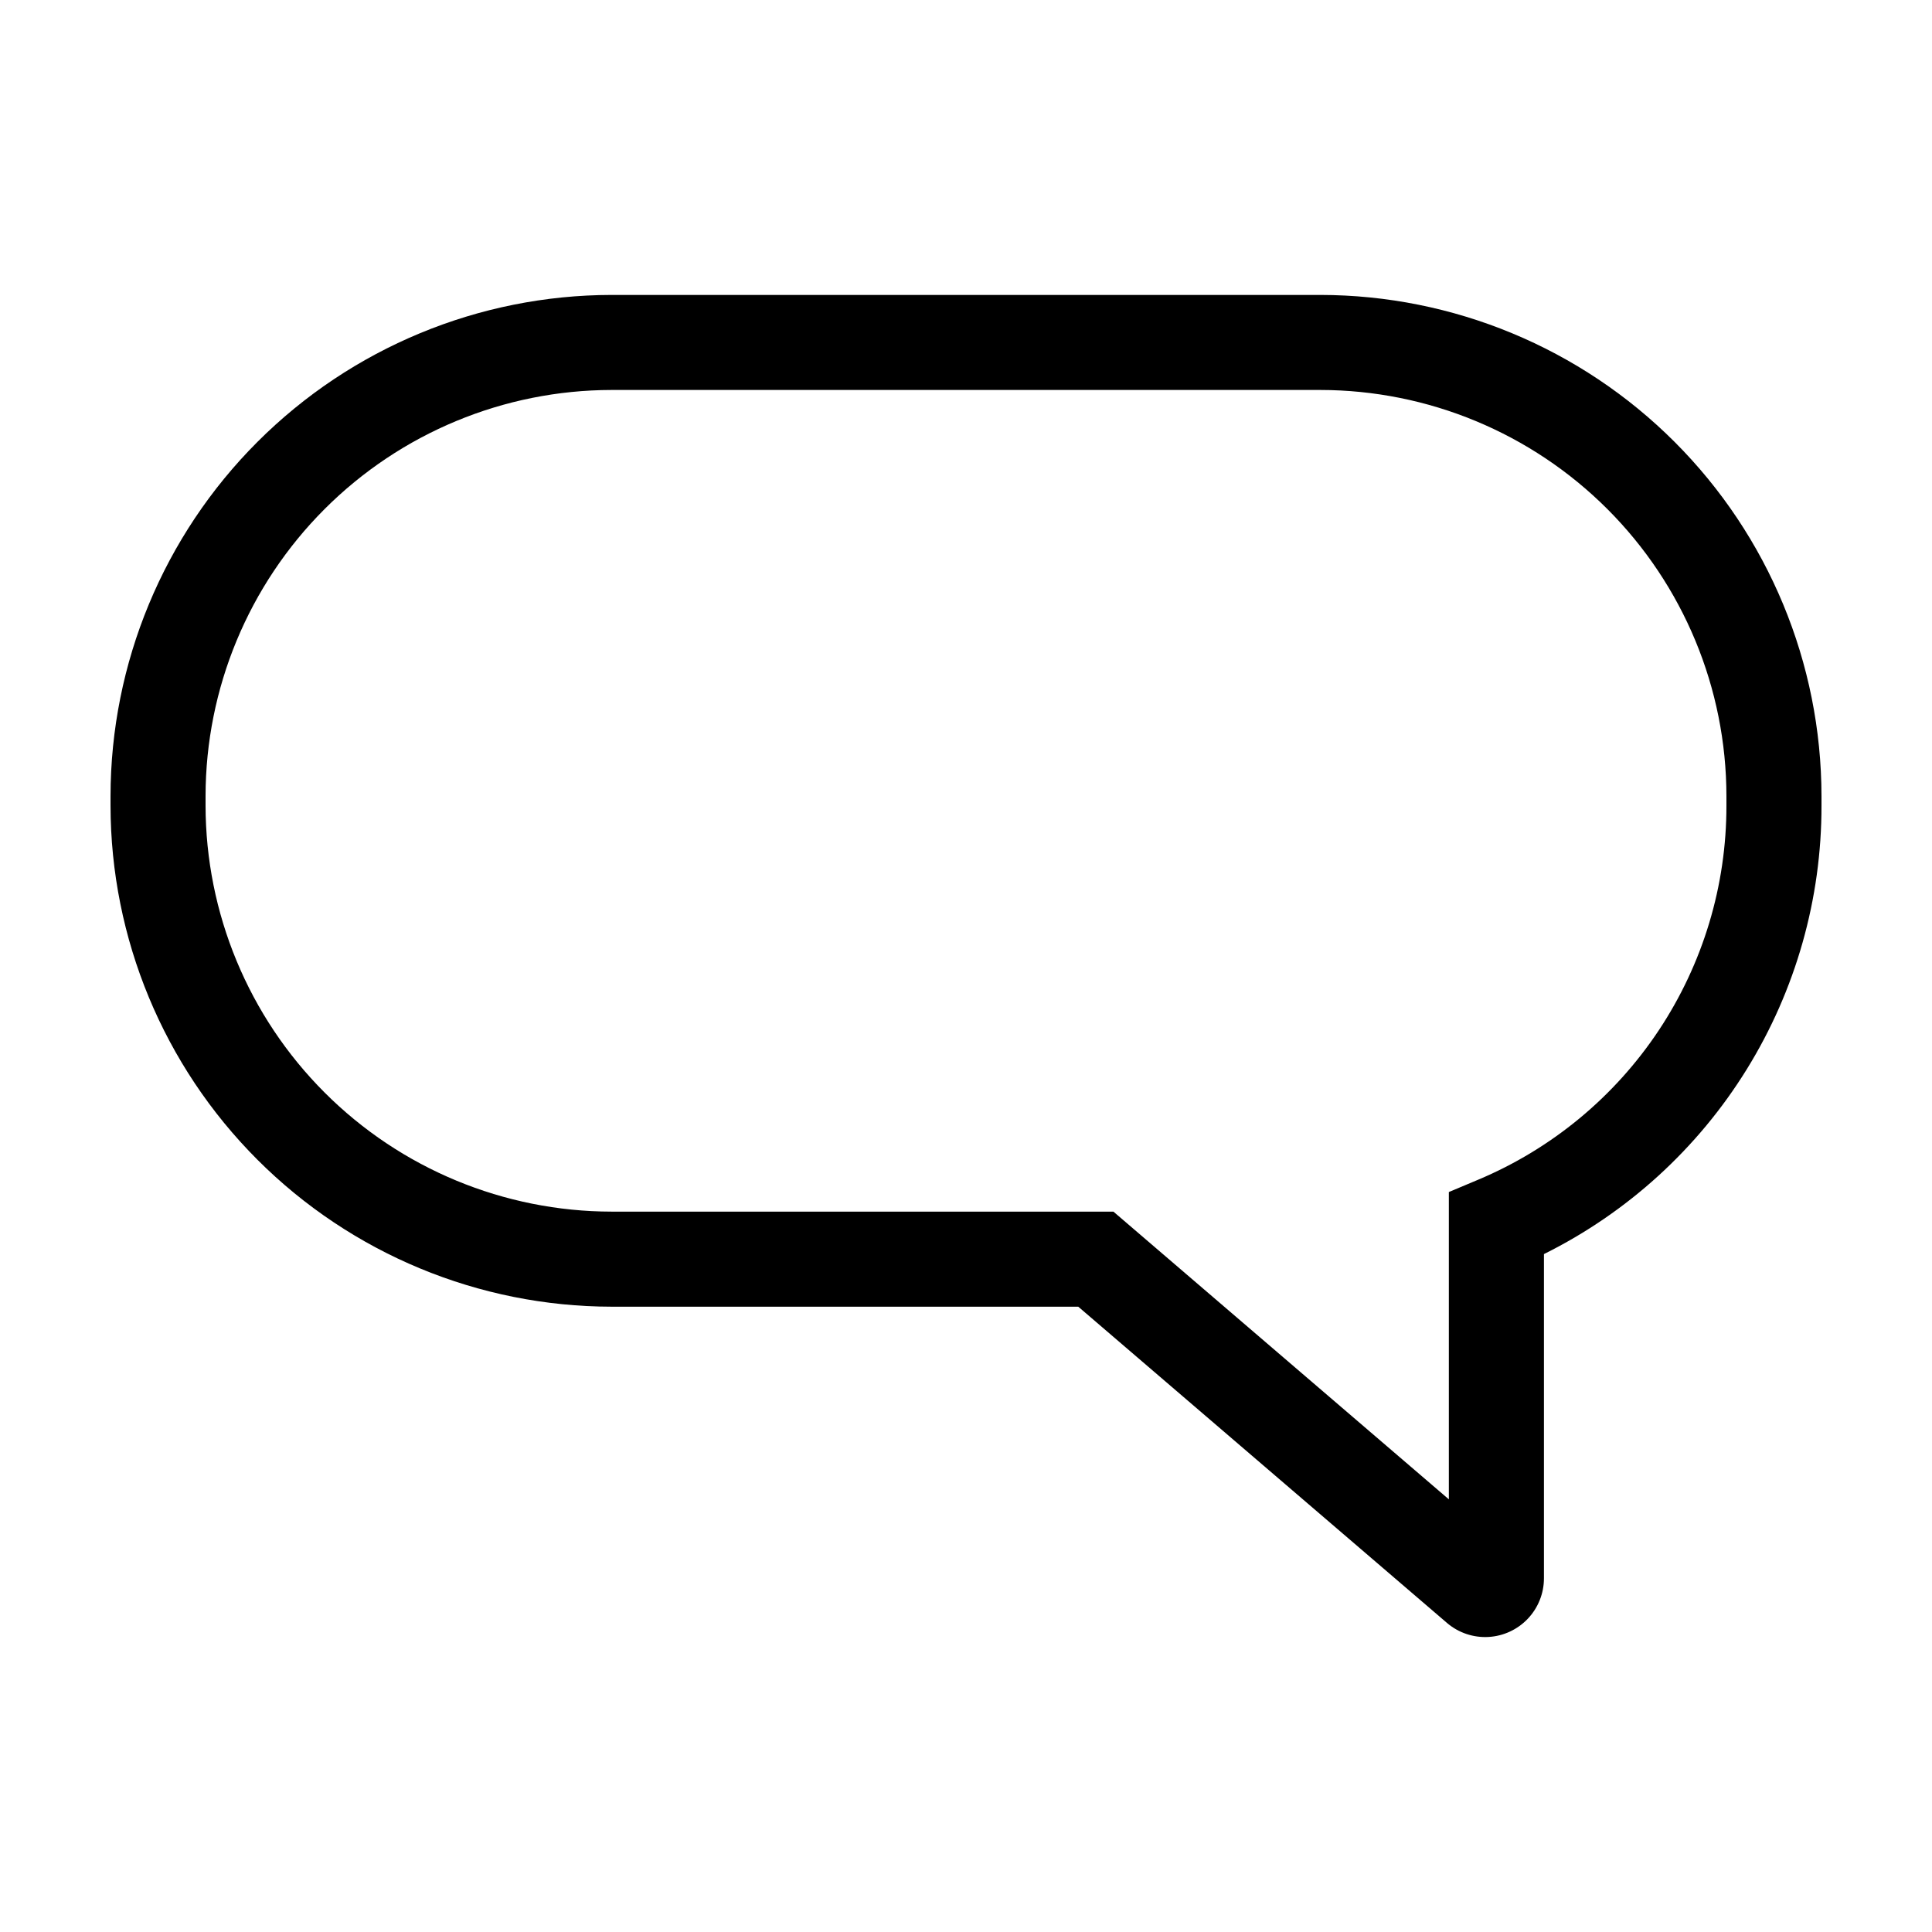
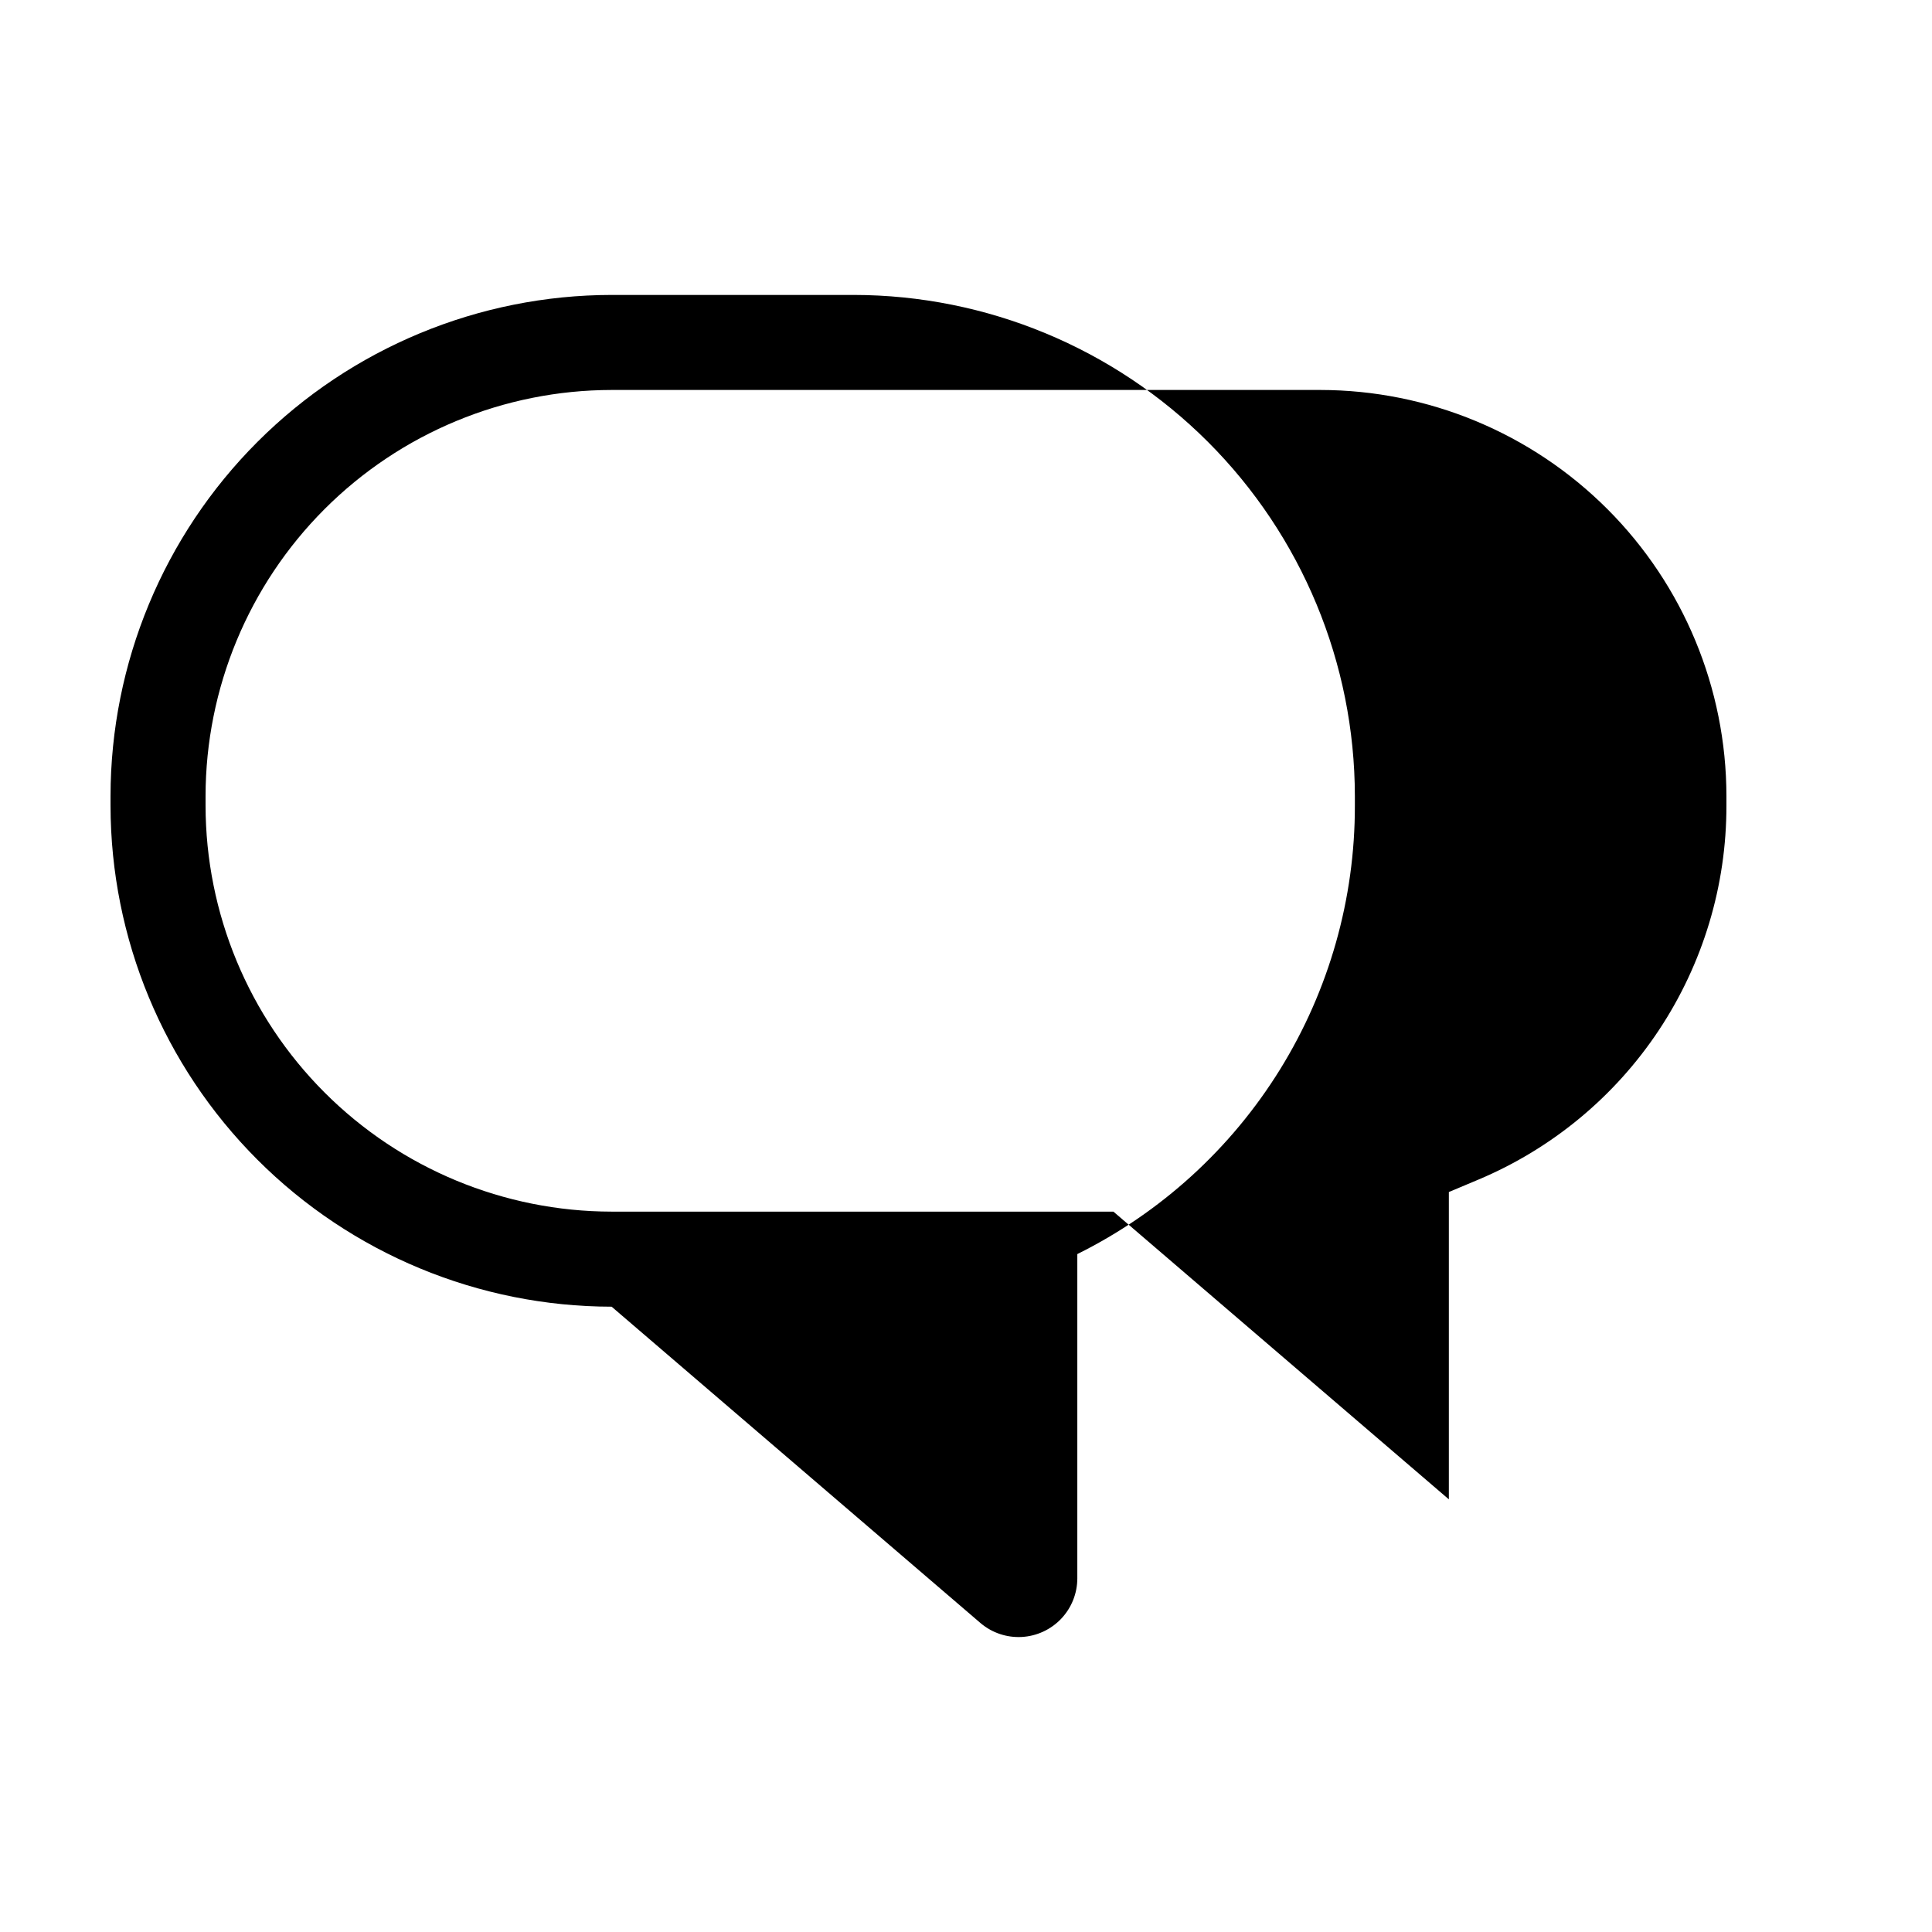
<svg xmlns="http://www.w3.org/2000/svg" fill="#000000" width="800px" height="800px" version="1.1" viewBox="144 144 512 512">
-   <path d="m493.91 222.16h-187.82c-35.207 0.039-68.965 14.047-93.859 38.941-24.898 24.898-38.902 58.656-38.941 93.863v2.519c0.039 35.211 14.043 68.965 38.941 93.863 24.895 24.898 58.652 38.902 93.859 38.941h123.66l97.812 83.891c3.039 2.559 6.941 3.859 10.91 3.633 3.965-0.227 7.699-1.961 10.43-4.848 2.731-2.887 4.254-6.707 4.258-10.68v-85.938c22.121-10.984 40.734-27.938 53.73-48.941 12.996-21.004 19.863-45.223 19.824-69.922v-2.519c-0.039-35.207-14.043-68.965-38.938-93.863-24.898-24.895-58.656-38.902-93.863-38.941zm107.61 135.32c0.031 21.184-6.203 41.906-17.918 59.555-11.719 17.648-28.395 31.434-47.93 39.625l-7.711 3.242v81.438l-88.895-76.246h-132.98c-28.527-0.031-55.883-11.379-76.055-31.555-20.176-20.172-31.523-47.527-31.555-76.059v-2.519c0.031-28.531 11.379-55.883 31.551-76.059 20.176-20.176 47.527-31.523 76.059-31.555h187.82c28.531 0.031 55.883 11.379 76.059 31.555 20.176 20.176 31.523 47.527 31.555 76.059z" />
+   <path d="m493.91 222.16h-187.82c-35.207 0.039-68.965 14.047-93.859 38.941-24.898 24.898-38.902 58.656-38.941 93.863v2.519c0.039 35.211 14.043 68.965 38.941 93.863 24.895 24.898 58.652 38.902 93.859 38.941l97.812 83.891c3.039 2.559 6.941 3.859 10.91 3.633 3.965-0.227 7.699-1.961 10.43-4.848 2.731-2.887 4.254-6.707 4.258-10.68v-85.938c22.121-10.984 40.734-27.938 53.73-48.941 12.996-21.004 19.863-45.223 19.824-69.922v-2.519c-0.039-35.207-14.043-68.965-38.938-93.863-24.898-24.895-58.656-38.902-93.863-38.941zm107.61 135.32c0.031 21.184-6.203 41.906-17.918 59.555-11.719 17.648-28.395 31.434-47.93 39.625l-7.711 3.242v81.438l-88.895-76.246h-132.98c-28.527-0.031-55.883-11.379-76.055-31.555-20.176-20.172-31.523-47.527-31.555-76.059v-2.519c0.031-28.531 11.379-55.883 31.551-76.059 20.176-20.176 47.527-31.523 76.059-31.555h187.82c28.531 0.031 55.883 11.379 76.059 31.555 20.176 20.176 31.523 47.527 31.555 76.059z" />
</svg>